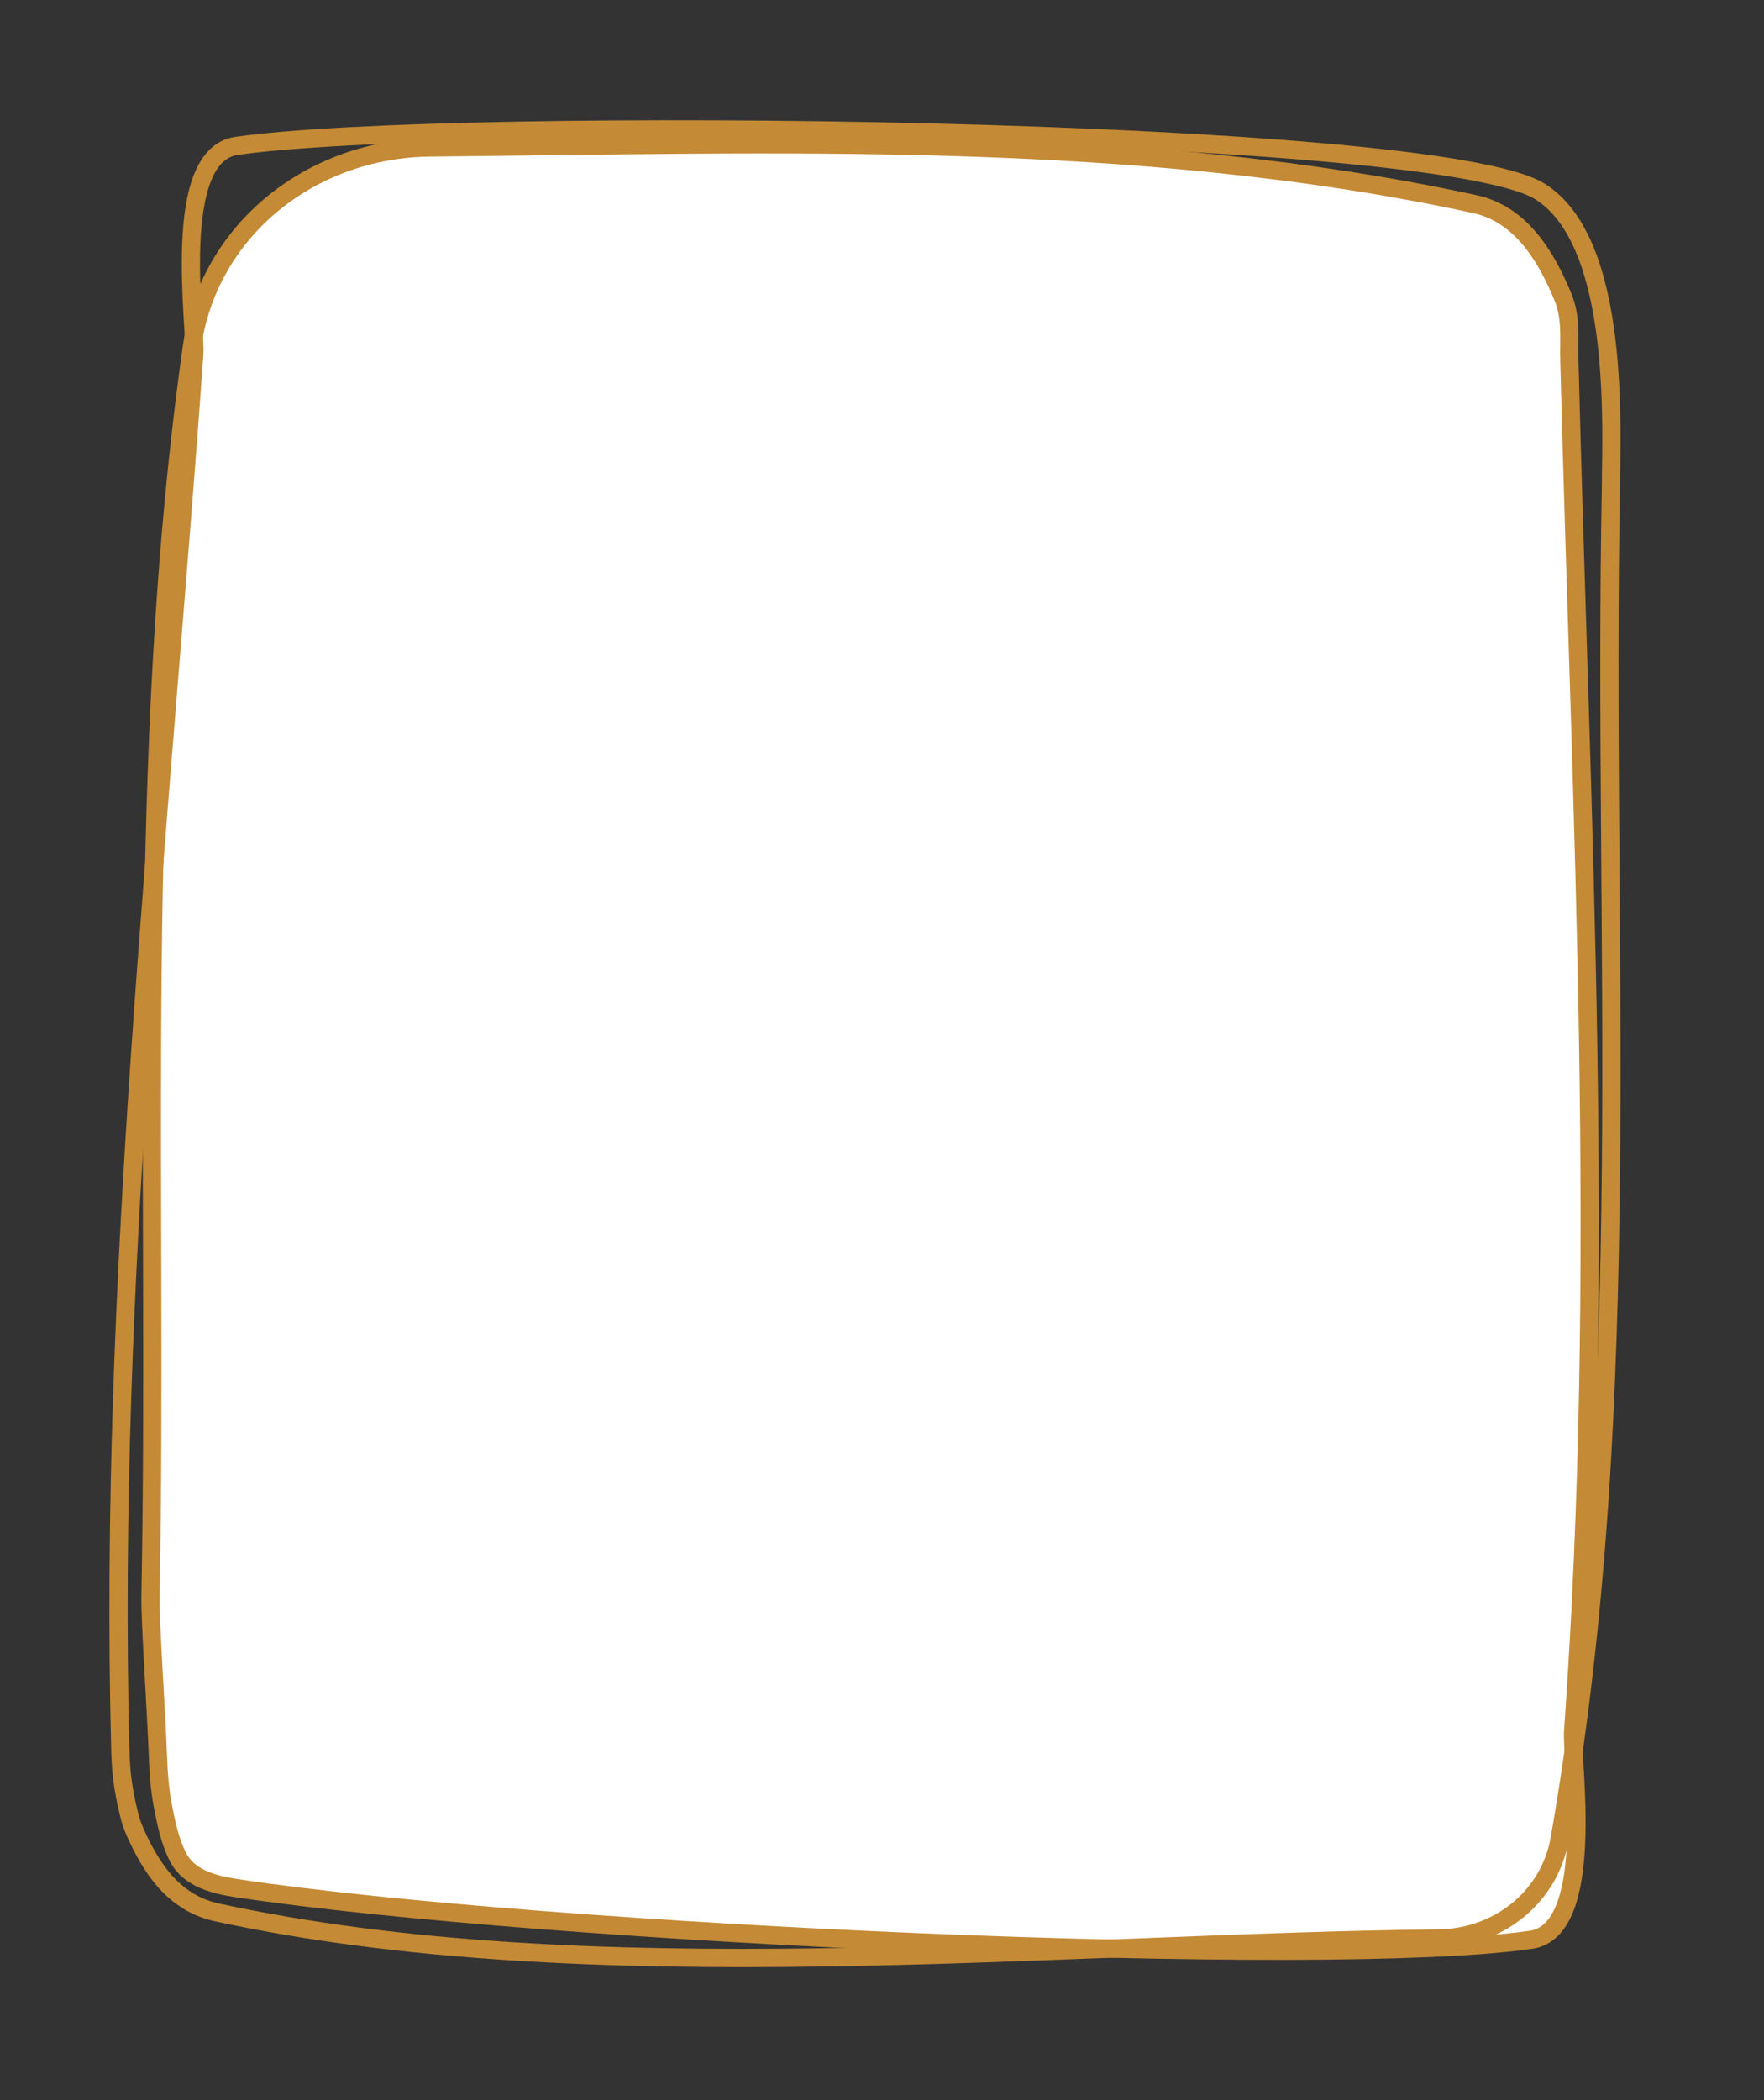
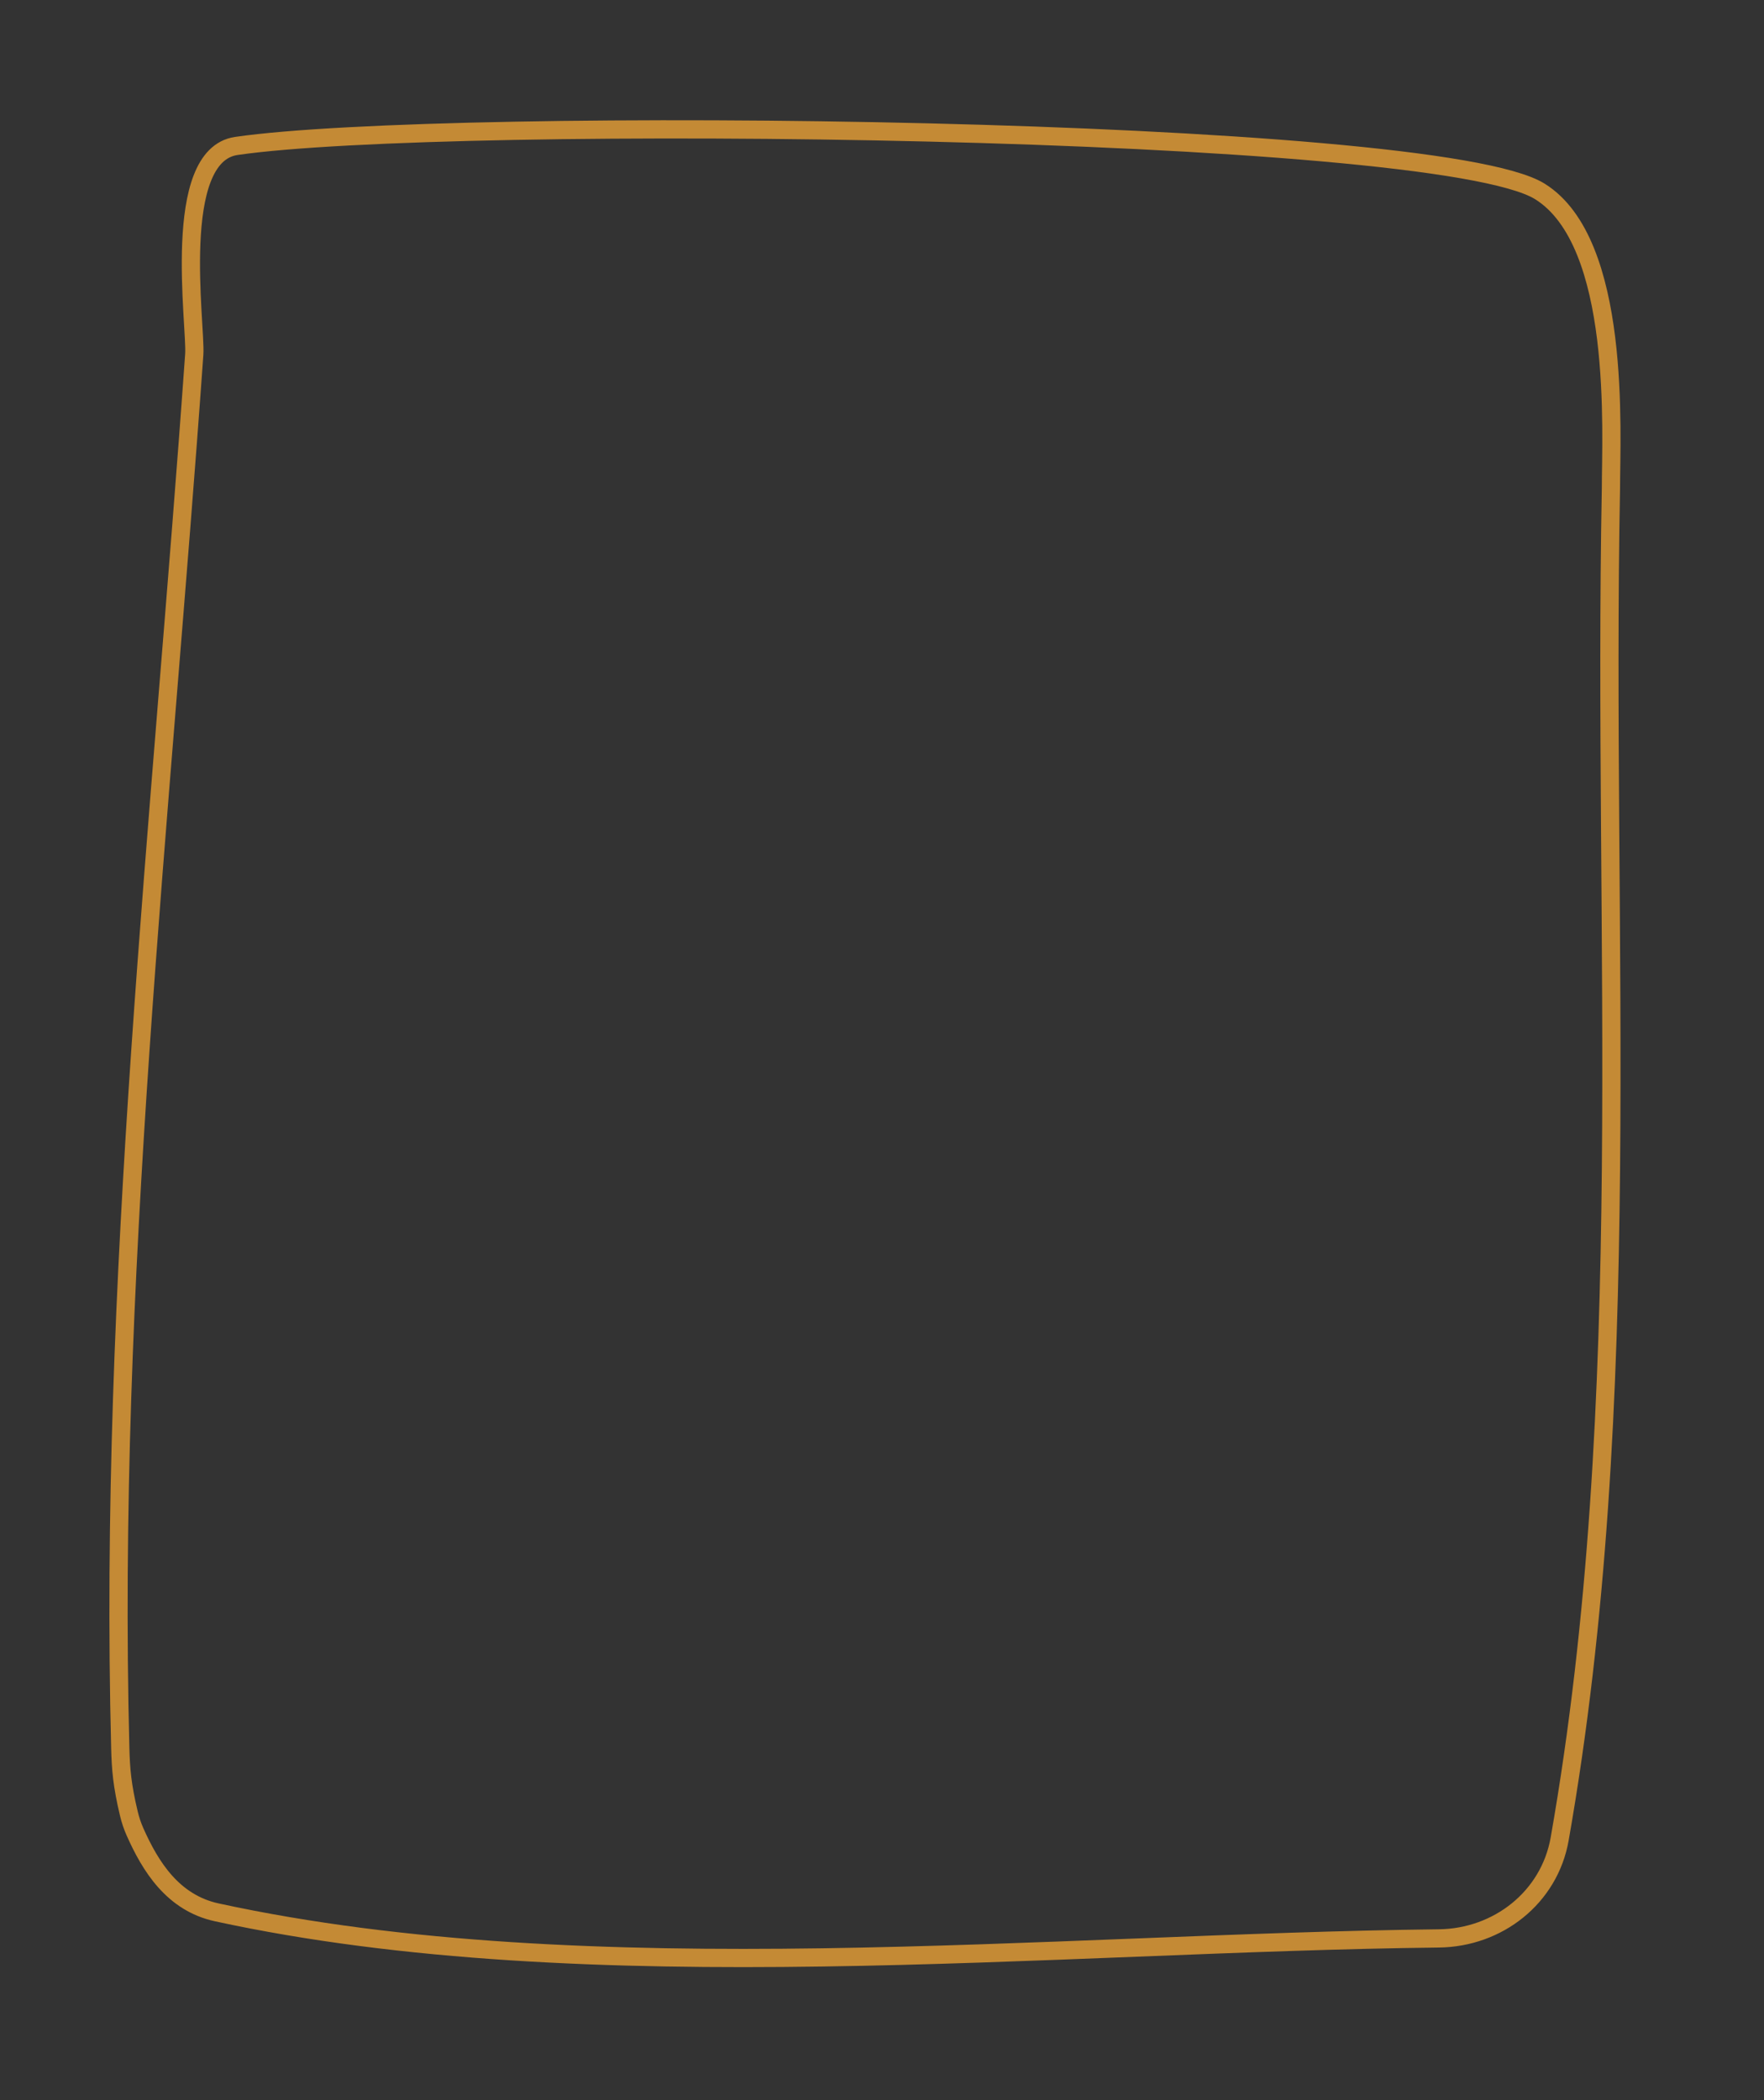
<svg xmlns="http://www.w3.org/2000/svg" width="484" height="576" viewBox="0 0 484 576" fill="none">
  <rect x="0" y="0" width="484" height="576" fill="#333333" stroke="none" />
-   <path d="M428.747 81.248C424.476 71.045 417.729 58.817 404.653 55.982C311.525 35.794 213.086 39.56 118.031 40.452C85.495 40.757 57.206 62.946 52.64 95.225C36.829 207.02 43.476 323.876 41.29 437.879C41.16 444.647 42.855 468.639 43.36 482.397C43.51 486.463 43.822 490.527 44.548 494.543C45.541 500.033 46.732 505.342 48.925 509.495C51.95 515.221 58.758 516.932 65.097 517.884C149.516 530.571 364.076 540.15 420.072 532.016C438.194 529.383 431.068 482.737 431.631 474.818C440.754 346.524 433.873 227.038 430.593 98.76C430.435 92.594 431.241 87.207 428.747 81.248Z" fill="white" stroke="#C48A35" stroke-width="5" stroke-linecap="round" />
  <path d="M37.031 502.394C41.269 511.931 47.438 521.884 59.5 524.5C161.878 546.705 288.254 532.85 394.773 531.643C411.04 531.458 425.115 520.4 427.937 504.36C449.063 384.299 439.652 257.388 442 134C442 118.791 445 66.501 422.5 52.5C393.5 34.455 123.078 31.575 64.849 40.028C46.728 42.658 53.86 89.307 53.298 97.226C44.194 225.521 29.702 351.219 33 479.5C33.144 485.095 33.483 489.593 35.372 497.476C35.775 499.159 36.326 500.807 37.031 502.394Z" stroke="#C48A35" stroke-width="5" stroke-linecap="round" />
</svg>